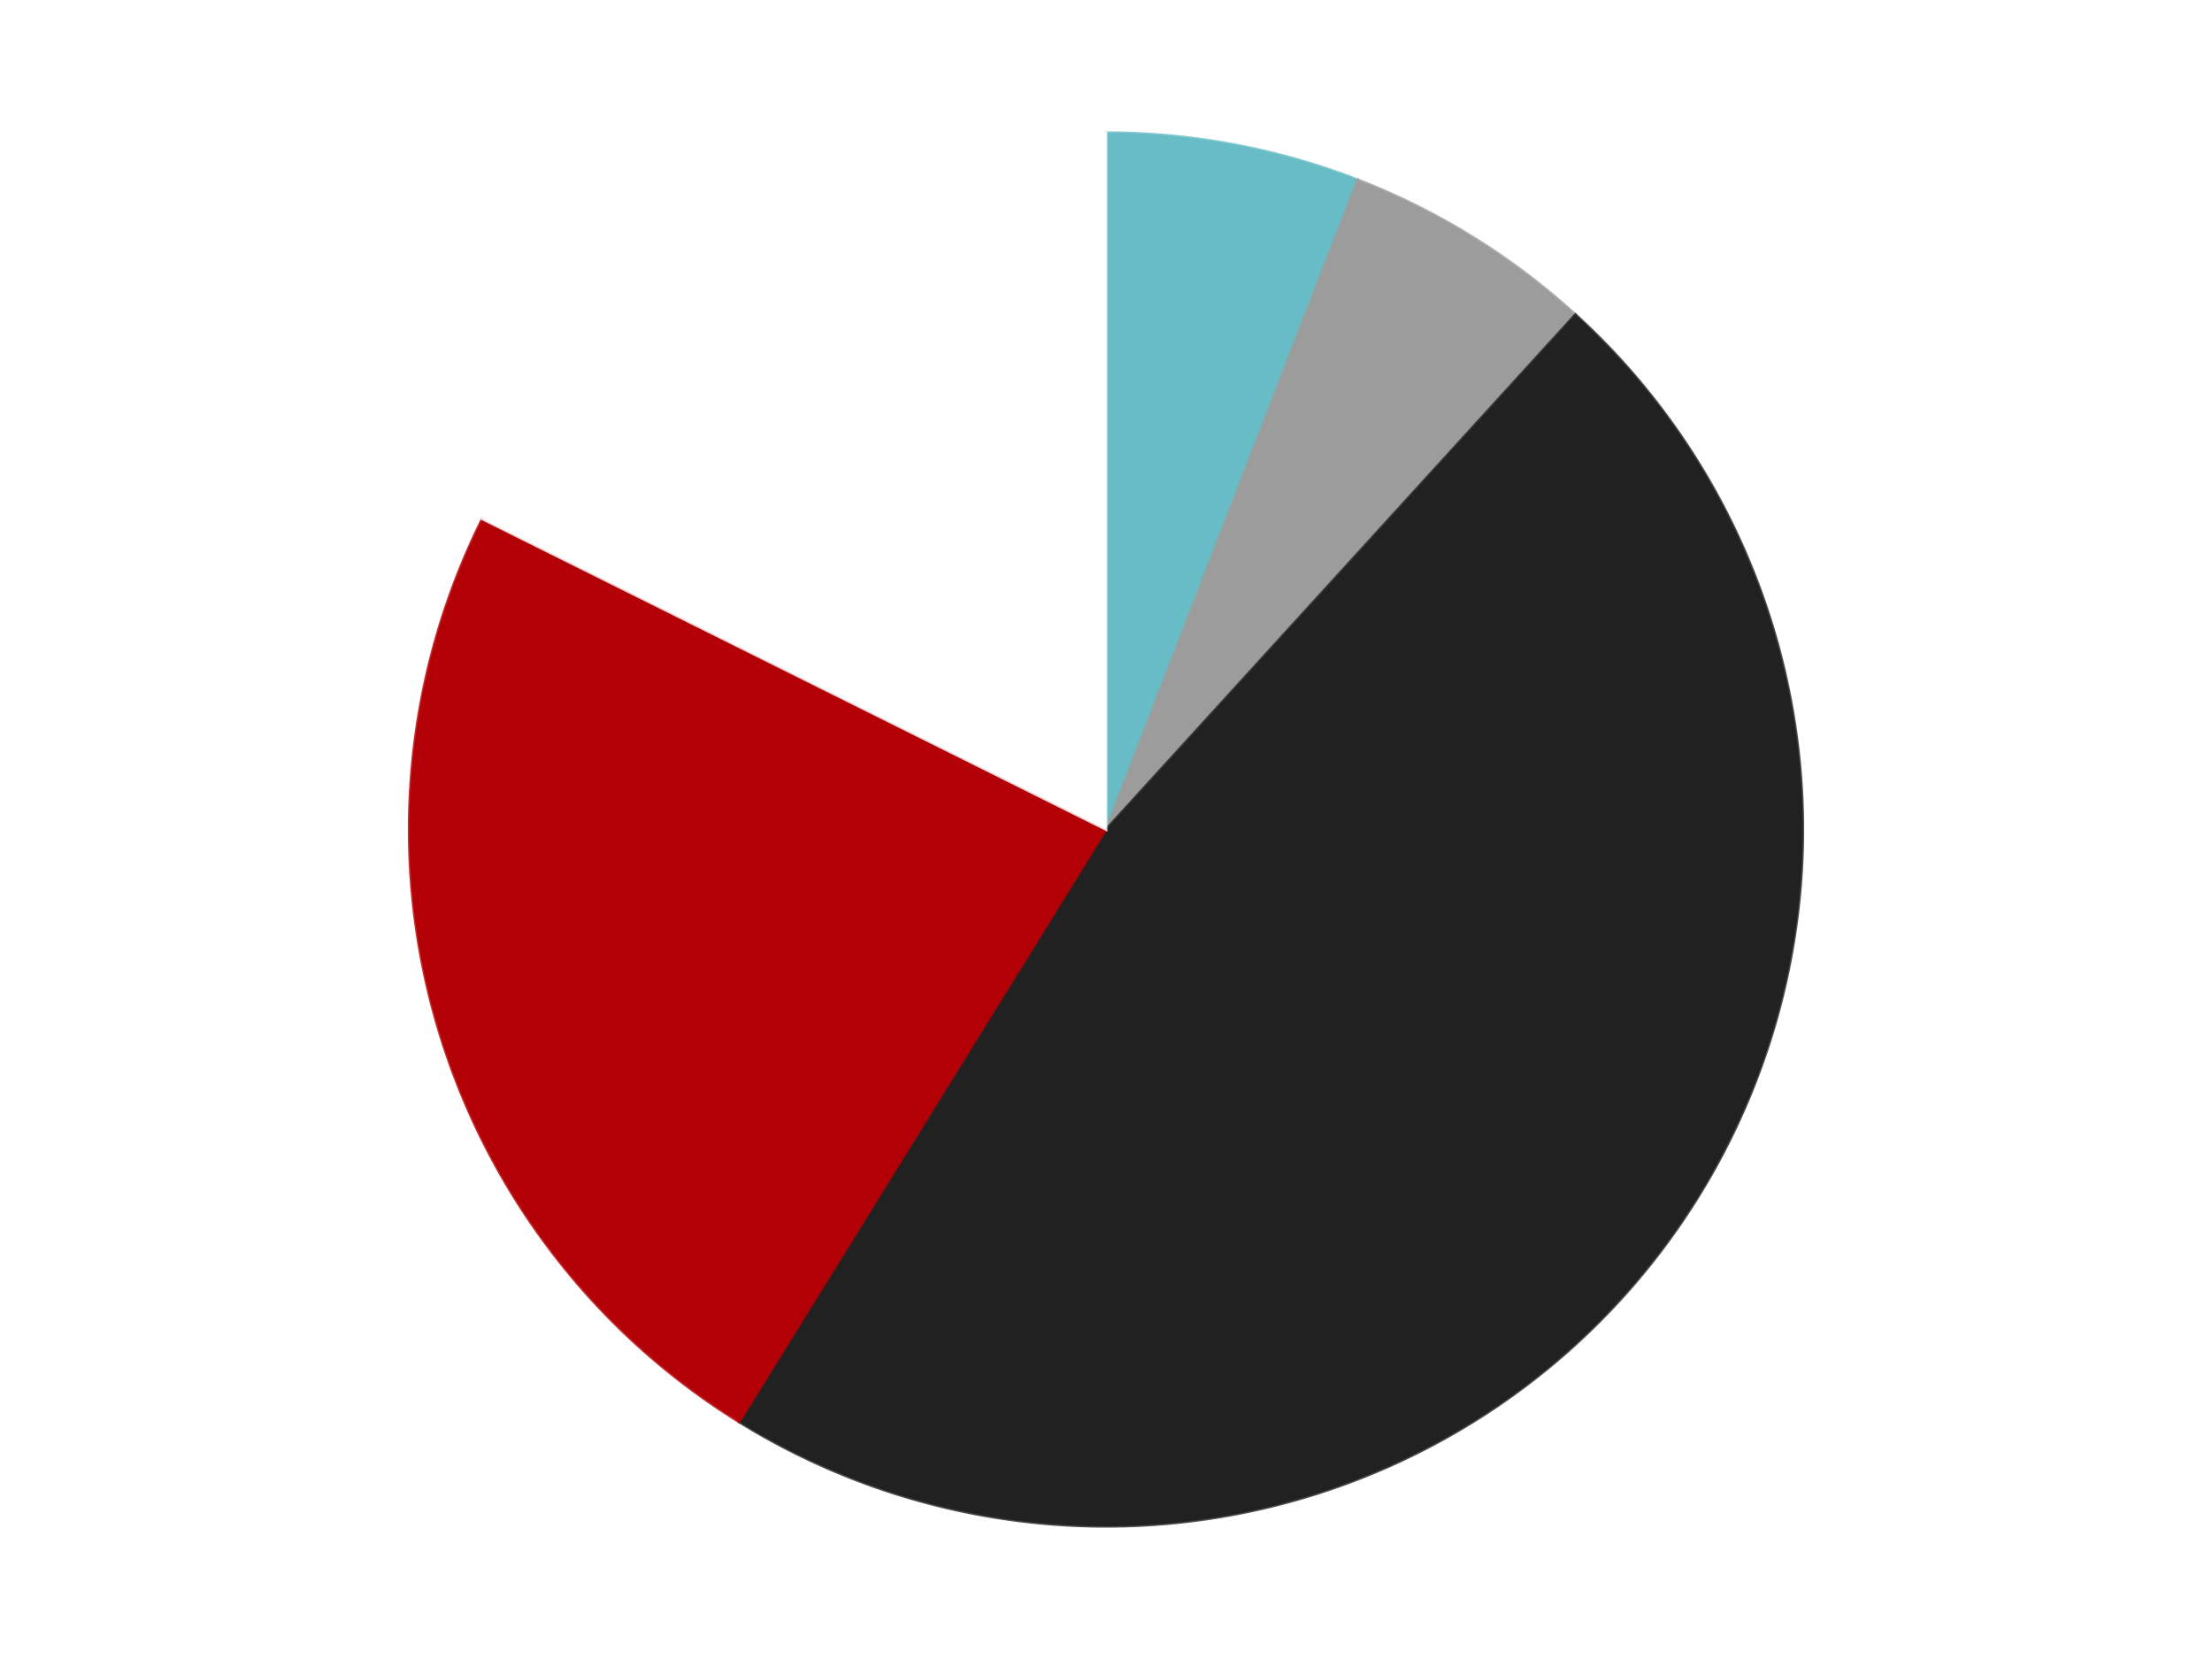
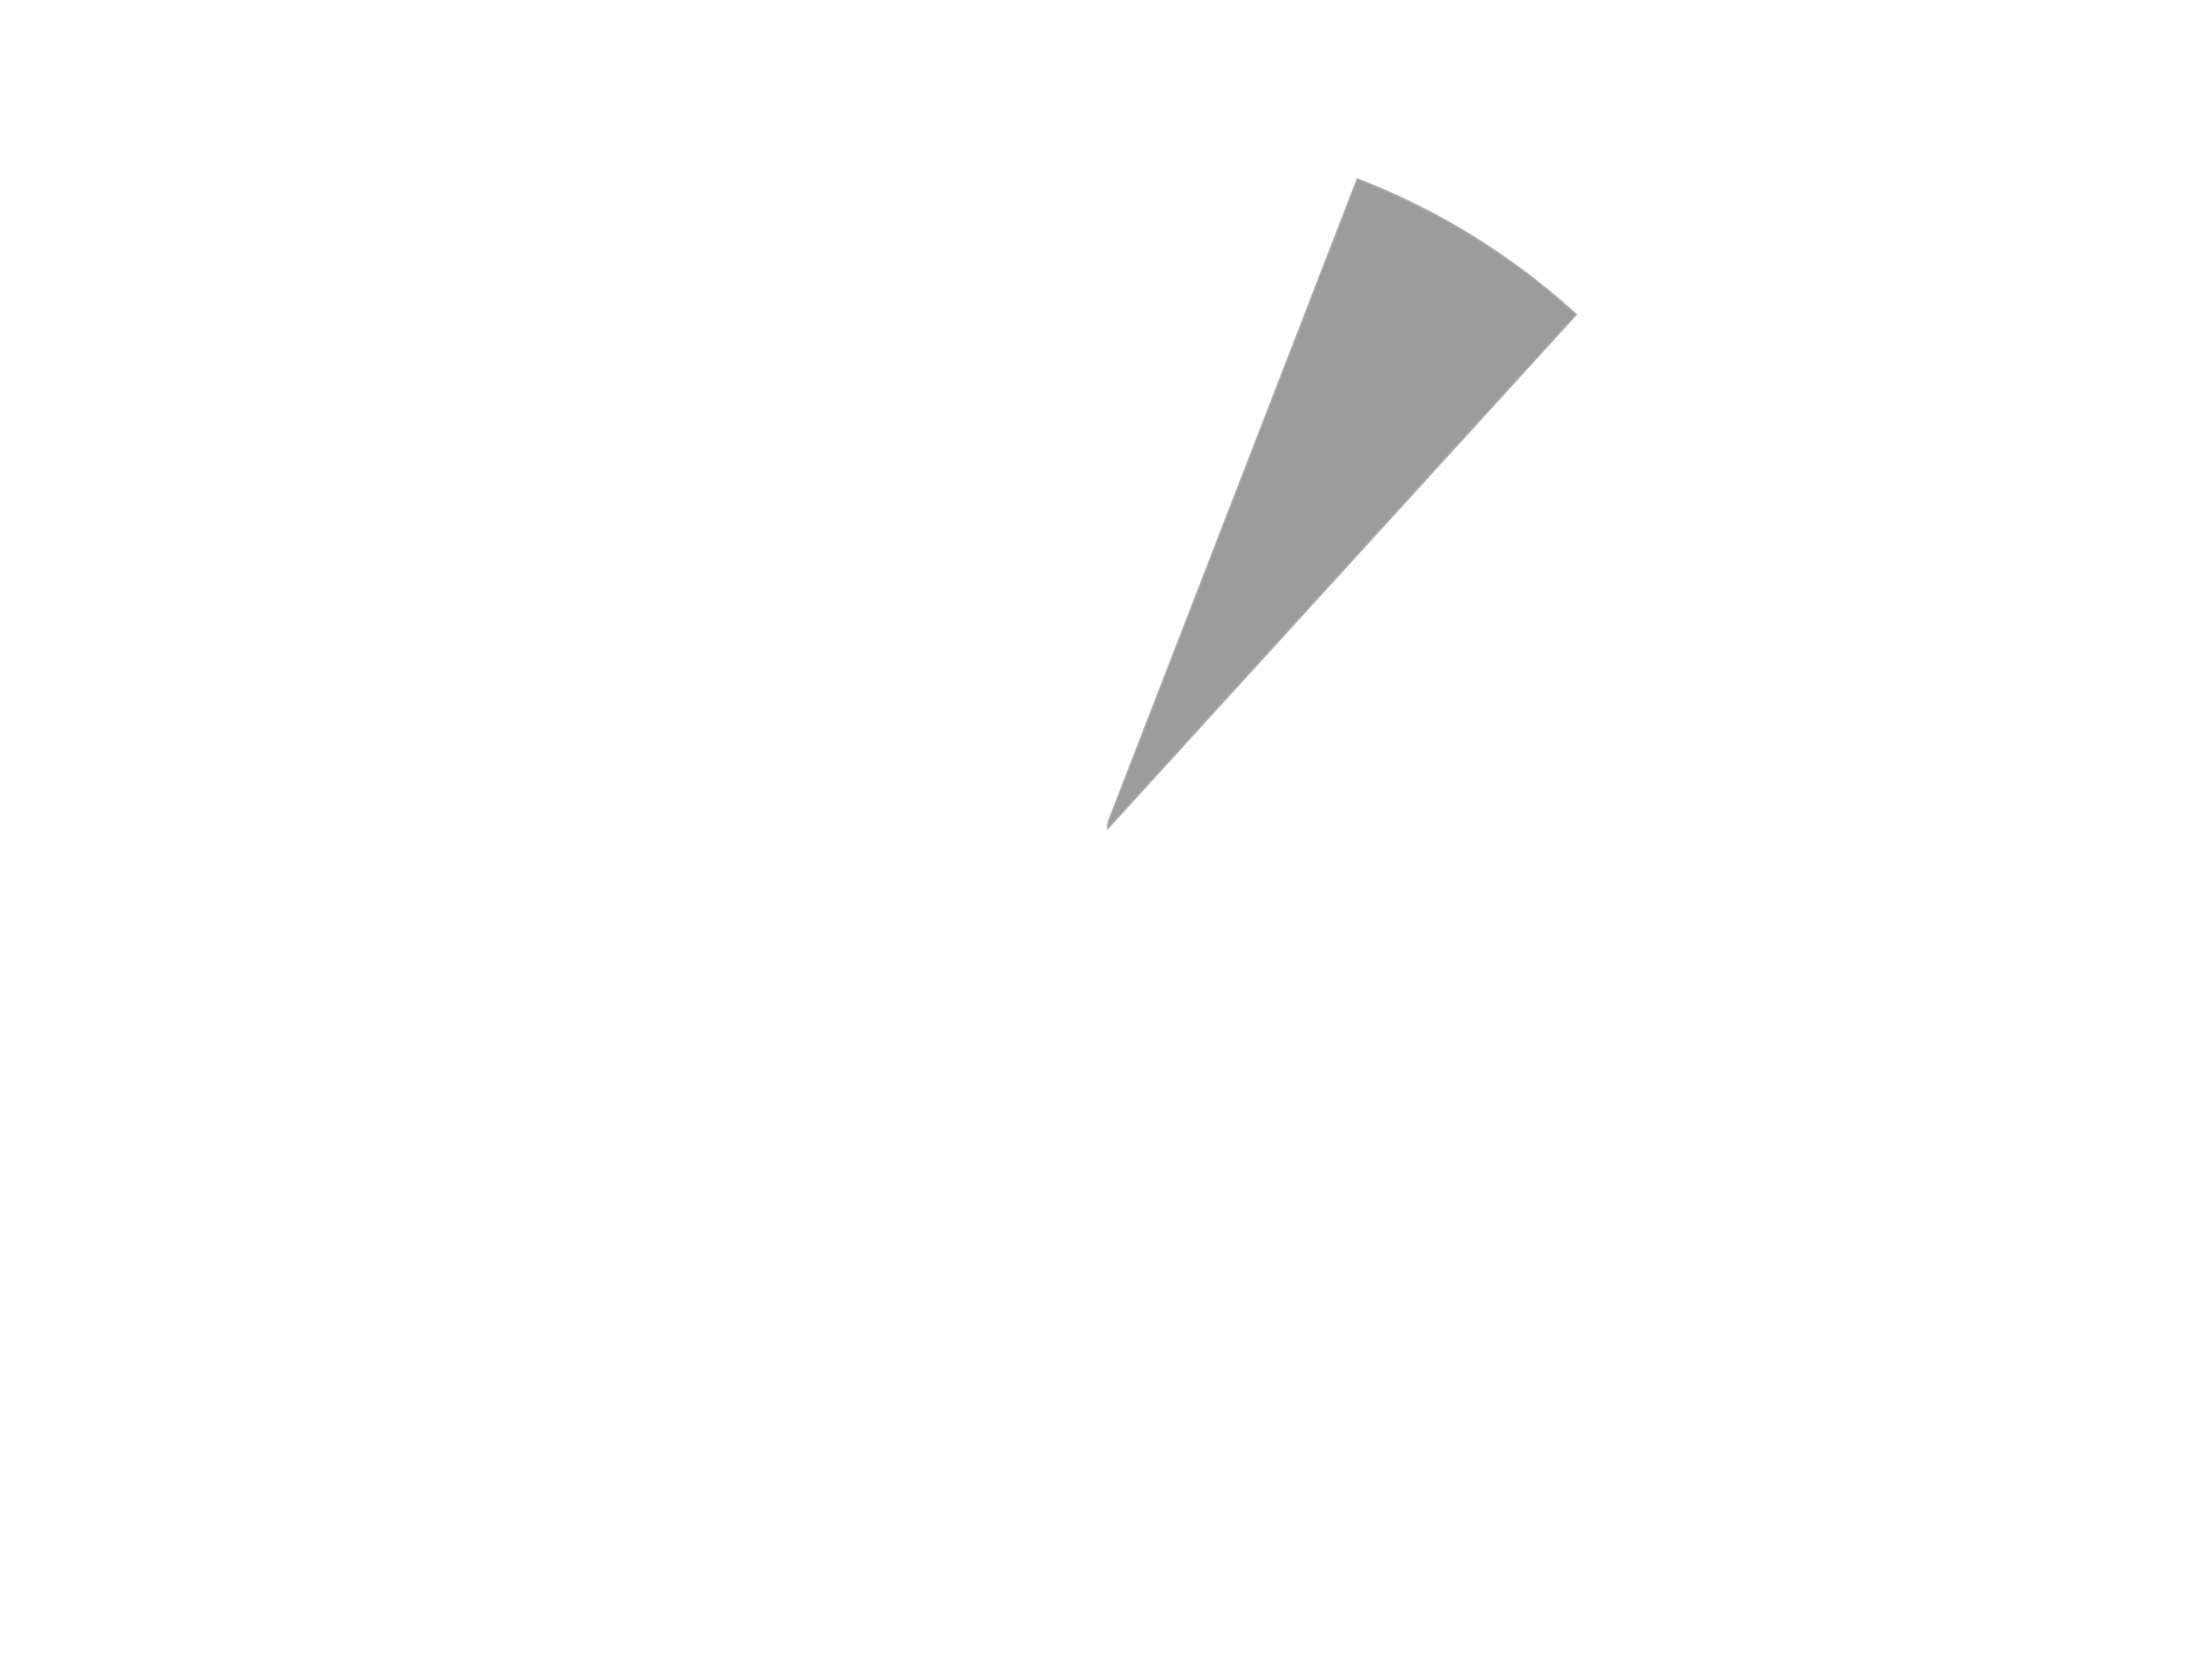
<svg xmlns="http://www.w3.org/2000/svg" xmlns:xlink="http://www.w3.org/1999/xlink" id="chart-32dab16a-554c-48e4-9b1d-465672f2ae0a" class="pygal-chart" viewBox="0 0 800 600">
  <defs>
    <style type="text/css">#chart-32dab16a-554c-48e4-9b1d-465672f2ae0a{-webkit-user-select:none;-webkit-font-smoothing:antialiased;font-family:Consolas,"Liberation Mono",Menlo,Courier,monospace}#chart-32dab16a-554c-48e4-9b1d-465672f2ae0a .title{font-family:Consolas,"Liberation Mono",Menlo,Courier,monospace;font-size:16px}#chart-32dab16a-554c-48e4-9b1d-465672f2ae0a .legends .legend text{font-family:Consolas,"Liberation Mono",Menlo,Courier,monospace;font-size:14px}#chart-32dab16a-554c-48e4-9b1d-465672f2ae0a .axis text{font-family:Consolas,"Liberation Mono",Menlo,Courier,monospace;font-size:10px}#chart-32dab16a-554c-48e4-9b1d-465672f2ae0a .axis text.major{font-family:Consolas,"Liberation Mono",Menlo,Courier,monospace;font-size:10px}#chart-32dab16a-554c-48e4-9b1d-465672f2ae0a .text-overlay text.value{font-family:Consolas,"Liberation Mono",Menlo,Courier,monospace;font-size:16px}#chart-32dab16a-554c-48e4-9b1d-465672f2ae0a .text-overlay text.label{font-family:Consolas,"Liberation Mono",Menlo,Courier,monospace;font-size:10px}#chart-32dab16a-554c-48e4-9b1d-465672f2ae0a .tooltip{font-family:Consolas,"Liberation Mono",Menlo,Courier,monospace;font-size:14px}#chart-32dab16a-554c-48e4-9b1d-465672f2ae0a text.no_data{font-family:Consolas,"Liberation Mono",Menlo,Courier,monospace;font-size:64px}
#chart-32dab16a-554c-48e4-9b1d-465672f2ae0a{background-color:transparent}#chart-32dab16a-554c-48e4-9b1d-465672f2ae0a path,#chart-32dab16a-554c-48e4-9b1d-465672f2ae0a line,#chart-32dab16a-554c-48e4-9b1d-465672f2ae0a rect,#chart-32dab16a-554c-48e4-9b1d-465672f2ae0a circle{-webkit-transition:150ms;-moz-transition:150ms;transition:150ms}#chart-32dab16a-554c-48e4-9b1d-465672f2ae0a .graph &gt; .background{fill:transparent}#chart-32dab16a-554c-48e4-9b1d-465672f2ae0a .plot &gt; .background{fill:transparent}#chart-32dab16a-554c-48e4-9b1d-465672f2ae0a .graph{fill:rgba(0,0,0,.87)}#chart-32dab16a-554c-48e4-9b1d-465672f2ae0a text.no_data{fill:rgba(0,0,0,1)}#chart-32dab16a-554c-48e4-9b1d-465672f2ae0a .title{fill:rgba(0,0,0,1)}#chart-32dab16a-554c-48e4-9b1d-465672f2ae0a .legends .legend text{fill:rgba(0,0,0,.87)}#chart-32dab16a-554c-48e4-9b1d-465672f2ae0a .legends .legend:hover text{fill:rgba(0,0,0,1)}#chart-32dab16a-554c-48e4-9b1d-465672f2ae0a .axis .line{stroke:rgba(0,0,0,1)}#chart-32dab16a-554c-48e4-9b1d-465672f2ae0a .axis .guide.line{stroke:rgba(0,0,0,.54)}#chart-32dab16a-554c-48e4-9b1d-465672f2ae0a .axis .major.line{stroke:rgba(0,0,0,.87)}#chart-32dab16a-554c-48e4-9b1d-465672f2ae0a .axis text.major{fill:rgba(0,0,0,1)}#chart-32dab16a-554c-48e4-9b1d-465672f2ae0a .axis.y .guides:hover .guide.line,#chart-32dab16a-554c-48e4-9b1d-465672f2ae0a .line-graph .axis.x .guides:hover .guide.line,#chart-32dab16a-554c-48e4-9b1d-465672f2ae0a .stackedline-graph .axis.x .guides:hover .guide.line,#chart-32dab16a-554c-48e4-9b1d-465672f2ae0a .xy-graph .axis.x .guides:hover .guide.line{stroke:rgba(0,0,0,1)}#chart-32dab16a-554c-48e4-9b1d-465672f2ae0a .axis .guides:hover text{fill:rgba(0,0,0,1)}#chart-32dab16a-554c-48e4-9b1d-465672f2ae0a .reactive{fill-opacity:1.0;stroke-opacity:.8;stroke-width:1}#chart-32dab16a-554c-48e4-9b1d-465672f2ae0a .ci{stroke:rgba(0,0,0,.87)}#chart-32dab16a-554c-48e4-9b1d-465672f2ae0a .reactive.active,#chart-32dab16a-554c-48e4-9b1d-465672f2ae0a .active .reactive{fill-opacity:0.6;stroke-opacity:.9;stroke-width:4}#chart-32dab16a-554c-48e4-9b1d-465672f2ae0a .ci .reactive.active{stroke-width:1.5}#chart-32dab16a-554c-48e4-9b1d-465672f2ae0a .series text{fill:rgba(0,0,0,1)}#chart-32dab16a-554c-48e4-9b1d-465672f2ae0a .tooltip rect{fill:transparent;stroke:rgba(0,0,0,1);-webkit-transition:opacity 150ms;-moz-transition:opacity 150ms;transition:opacity 150ms}#chart-32dab16a-554c-48e4-9b1d-465672f2ae0a .tooltip .label{fill:rgba(0,0,0,.87)}#chart-32dab16a-554c-48e4-9b1d-465672f2ae0a .tooltip .label{fill:rgba(0,0,0,.87)}#chart-32dab16a-554c-48e4-9b1d-465672f2ae0a .tooltip .legend{font-size:.8em;fill:rgba(0,0,0,.54)}#chart-32dab16a-554c-48e4-9b1d-465672f2ae0a .tooltip .x_label{font-size:.6em;fill:rgba(0,0,0,1)}#chart-32dab16a-554c-48e4-9b1d-465672f2ae0a .tooltip .xlink{font-size:.5em;text-decoration:underline}#chart-32dab16a-554c-48e4-9b1d-465672f2ae0a .tooltip .value{font-size:1.5em}#chart-32dab16a-554c-48e4-9b1d-465672f2ae0a .bound{font-size:.5em}#chart-32dab16a-554c-48e4-9b1d-465672f2ae0a .max-value{font-size:.75em;fill:rgba(0,0,0,.54)}#chart-32dab16a-554c-48e4-9b1d-465672f2ae0a .map-element{fill:transparent;stroke:rgba(0,0,0,.54) !important}#chart-32dab16a-554c-48e4-9b1d-465672f2ae0a .map-element .reactive{fill-opacity:inherit;stroke-opacity:inherit}#chart-32dab16a-554c-48e4-9b1d-465672f2ae0a .color-0,#chart-32dab16a-554c-48e4-9b1d-465672f2ae0a .color-0 a:visited{stroke:#F44336;fill:#F44336}#chart-32dab16a-554c-48e4-9b1d-465672f2ae0a .color-1,#chart-32dab16a-554c-48e4-9b1d-465672f2ae0a .color-1 a:visited{stroke:#3F51B5;fill:#3F51B5}#chart-32dab16a-554c-48e4-9b1d-465672f2ae0a .color-2,#chart-32dab16a-554c-48e4-9b1d-465672f2ae0a .color-2 a:visited{stroke:#009688;fill:#009688}#chart-32dab16a-554c-48e4-9b1d-465672f2ae0a .color-3,#chart-32dab16a-554c-48e4-9b1d-465672f2ae0a .color-3 a:visited{stroke:#FFC107;fill:#FFC107}#chart-32dab16a-554c-48e4-9b1d-465672f2ae0a .color-4,#chart-32dab16a-554c-48e4-9b1d-465672f2ae0a .color-4 a:visited{stroke:#FF5722;fill:#FF5722}#chart-32dab16a-554c-48e4-9b1d-465672f2ae0a .text-overlay .color-0 text{fill:black}#chart-32dab16a-554c-48e4-9b1d-465672f2ae0a .text-overlay .color-1 text{fill:black}#chart-32dab16a-554c-48e4-9b1d-465672f2ae0a .text-overlay .color-2 text{fill:black}#chart-32dab16a-554c-48e4-9b1d-465672f2ae0a .text-overlay .color-3 text{fill:black}#chart-32dab16a-554c-48e4-9b1d-465672f2ae0a .text-overlay .color-4 text{fill:black}
#chart-32dab16a-554c-48e4-9b1d-465672f2ae0a text.no_data{text-anchor:middle}#chart-32dab16a-554c-48e4-9b1d-465672f2ae0a .guide.line{fill:none}#chart-32dab16a-554c-48e4-9b1d-465672f2ae0a .centered{text-anchor:middle}#chart-32dab16a-554c-48e4-9b1d-465672f2ae0a .title{text-anchor:middle}#chart-32dab16a-554c-48e4-9b1d-465672f2ae0a .legends .legend text{fill-opacity:1}#chart-32dab16a-554c-48e4-9b1d-465672f2ae0a .axis.x text{text-anchor:middle}#chart-32dab16a-554c-48e4-9b1d-465672f2ae0a .axis.x:not(.web) text[transform]{text-anchor:start}#chart-32dab16a-554c-48e4-9b1d-465672f2ae0a .axis.x:not(.web) text[transform].backwards{text-anchor:end}#chart-32dab16a-554c-48e4-9b1d-465672f2ae0a .axis.y text{text-anchor:end}#chart-32dab16a-554c-48e4-9b1d-465672f2ae0a .axis.y text[transform].backwards{text-anchor:start}#chart-32dab16a-554c-48e4-9b1d-465672f2ae0a .axis.y2 text{text-anchor:start}#chart-32dab16a-554c-48e4-9b1d-465672f2ae0a .axis.y2 text[transform].backwards{text-anchor:end}#chart-32dab16a-554c-48e4-9b1d-465672f2ae0a .axis .guide.line{stroke-dasharray:4,4;stroke:black}#chart-32dab16a-554c-48e4-9b1d-465672f2ae0a .axis .major.guide.line{stroke-dasharray:6,6;stroke:black}#chart-32dab16a-554c-48e4-9b1d-465672f2ae0a .horizontal .axis.y .guide.line,#chart-32dab16a-554c-48e4-9b1d-465672f2ae0a .horizontal .axis.y2 .guide.line,#chart-32dab16a-554c-48e4-9b1d-465672f2ae0a .vertical .axis.x .guide.line{opacity:0}#chart-32dab16a-554c-48e4-9b1d-465672f2ae0a .horizontal .axis.always_show .guide.line,#chart-32dab16a-554c-48e4-9b1d-465672f2ae0a .vertical .axis.always_show .guide.line{opacity:1 !important}#chart-32dab16a-554c-48e4-9b1d-465672f2ae0a .axis.y .guides:hover .guide.line,#chart-32dab16a-554c-48e4-9b1d-465672f2ae0a .axis.y2 .guides:hover .guide.line,#chart-32dab16a-554c-48e4-9b1d-465672f2ae0a .axis.x .guides:hover .guide.line{opacity:1}#chart-32dab16a-554c-48e4-9b1d-465672f2ae0a .axis .guides:hover text{opacity:1}#chart-32dab16a-554c-48e4-9b1d-465672f2ae0a .nofill{fill:none}#chart-32dab16a-554c-48e4-9b1d-465672f2ae0a .subtle-fill{fill-opacity:.2}#chart-32dab16a-554c-48e4-9b1d-465672f2ae0a .dot{stroke-width:1px;fill-opacity:1;stroke-opacity:1}#chart-32dab16a-554c-48e4-9b1d-465672f2ae0a .dot.active{stroke-width:5px}#chart-32dab16a-554c-48e4-9b1d-465672f2ae0a .dot.negative{fill:transparent}#chart-32dab16a-554c-48e4-9b1d-465672f2ae0a text,#chart-32dab16a-554c-48e4-9b1d-465672f2ae0a tspan{stroke:none !important}#chart-32dab16a-554c-48e4-9b1d-465672f2ae0a .series text.active{opacity:1}#chart-32dab16a-554c-48e4-9b1d-465672f2ae0a .tooltip rect{fill-opacity:.95;stroke-width:.5}#chart-32dab16a-554c-48e4-9b1d-465672f2ae0a .tooltip text{fill-opacity:1}#chart-32dab16a-554c-48e4-9b1d-465672f2ae0a .showable{visibility:hidden}#chart-32dab16a-554c-48e4-9b1d-465672f2ae0a .showable.shown{visibility:visible}#chart-32dab16a-554c-48e4-9b1d-465672f2ae0a .gauge-background{fill:rgba(229,229,229,1);stroke:none}#chart-32dab16a-554c-48e4-9b1d-465672f2ae0a .bg-lines{stroke:transparent;stroke-width:2px}</style>
    <script type="text/javascript">window.pygal = window.pygal || {};window.pygal.config = window.pygal.config || {};window.pygal.config['32dab16a-554c-48e4-9b1d-465672f2ae0a'] = {"allow_interruptions": false, "box_mode": "extremes", "classes": ["pygal-chart"], "css": ["file://style.css", "file://graph.css"], "defs": [], "disable_xml_declaration": false, "dots_size": 2.5, "dynamic_print_values": false, "explicit_size": false, "fill": false, "force_uri_protocol": "https", "formatter": null, "half_pie": false, "height": 600, "include_x_axis": false, "inner_radius": 0, "interpolate": null, "interpolation_parameters": {}, "interpolation_precision": 250, "inverse_y_axis": false, "js": ["//kozea.github.io/pygal.js/2.0.x/pygal-tooltips.min.js"], "legend_at_bottom": false, "legend_at_bottom_columns": null, "legend_box_size": 12, "logarithmic": false, "margin": 20, "margin_bottom": null, "margin_left": null, "margin_right": null, "margin_top": null, "max_scale": 16, "min_scale": 4, "missing_value_fill_truncation": "x", "no_data_text": "No data", "no_prefix": false, "order_min": null, "pretty_print": false, "print_labels": false, "print_values": false, "print_values_position": "center", "print_zeroes": true, "range": null, "rounded_bars": null, "secondary_range": null, "show_dots": true, "show_legend": false, "show_minor_x_labels": true, "show_minor_y_labels": true, "show_only_major_dots": false, "show_x_guides": false, "show_x_labels": true, "show_y_guides": true, "show_y_labels": true, "spacing": 10, "stack_from_top": false, "strict": false, "stroke": true, "stroke_style": null, "style": {"background": "transparent", "ci_colors": [], "colors": ["#F44336", "#3F51B5", "#009688", "#FFC107", "#FF5722", "#9C27B0", "#03A9F4", "#8BC34A", "#FF9800", "#E91E63", "#2196F3", "#4CAF50", "#FFEB3B", "#673AB7", "#00BCD4", "#CDDC39", "#9E9E9E", "#607D8B"], "dot_opacity": "1", "font_family": "Consolas, \"Liberation Mono\", Menlo, Courier, monospace", "foreground": "rgba(0, 0, 0, .87)", "foreground_strong": "rgba(0, 0, 0, 1)", "foreground_subtle": "rgba(0, 0, 0, .54)", "guide_stroke_color": "black", "guide_stroke_dasharray": "4,4", "label_font_family": "Consolas, \"Liberation Mono\", Menlo, Courier, monospace", "label_font_size": 10, "legend_font_family": "Consolas, \"Liberation Mono\", Menlo, Courier, monospace", "legend_font_size": 14, "major_guide_stroke_color": "black", "major_guide_stroke_dasharray": "6,6", "major_label_font_family": "Consolas, \"Liberation Mono\", Menlo, Courier, monospace", "major_label_font_size": 10, "no_data_font_family": "Consolas, \"Liberation Mono\", Menlo, Courier, monospace", "no_data_font_size": 64, "opacity": "1.0", "opacity_hover": "0.6", "plot_background": "transparent", "stroke_opacity": ".8", "stroke_opacity_hover": ".9", "stroke_width": "1", "stroke_width_hover": "4", "title_font_family": "Consolas, \"Liberation Mono\", Menlo, Courier, monospace", "title_font_size": 16, "tooltip_font_family": "Consolas, \"Liberation Mono\", Menlo, Courier, monospace", "tooltip_font_size": 14, "transition": "150ms", "value_background": "rgba(229, 229, 229, 1)", "value_colors": [], "value_font_family": "Consolas, \"Liberation Mono\", Menlo, Courier, monospace", "value_font_size": 16, "value_label_font_family": "Consolas, \"Liberation Mono\", Menlo, Courier, monospace", "value_label_font_size": 10}, "title": null, "tooltip_border_radius": 0, "tooltip_fancy_mode": true, "truncate_label": null, "truncate_legend": null, "width": 800, "x_label_rotation": 0, "x_labels": null, "x_labels_major": null, "x_labels_major_count": null, "x_labels_major_every": null, "x_title": null, "xrange": null, "y_label_rotation": 0, "y_labels": null, "y_labels_major": null, "y_labels_major_count": null, "y_labels_major_every": null, "y_title": null, "zero": 0, "legends": ["Trans-Light Blue", "Light Gray", "Black", "Red", "White"]}</script>
    <script type="text/javascript" xlink:href="https://kozea.github.io/pygal.js/2.0.x/pygal-tooltips.min.js" />
  </defs>
  <title>Pygal</title>
  <g class="graph pie-graph vertical">
    <rect x="0" y="0" width="800" height="600" class="background" />
    <g transform="translate(20, 20)" class="plot">
      <rect x="0" y="0" width="760" height="560" class="background" />
      <g class="series serie-0 color-0">
        <g class="slices">
          <g class="slice" style="fill: #68BCC5; stroke: #68BCC5">
-             <path d="M380 28 A252 252 0 0 1 471.033 45.017 L380 280 A0 0 0 0 0 380 280 z" class="slice reactive tooltip-trigger" />
            <desc class="value">1</desc>
            <desc class="x centered">403.1524392448879</desc>
            <desc class="y centered">156.14538943982836</desc>
          </g>
        </g>
      </g>
      <g class="series serie-1 color-1">
        <g class="slices">
          <g class="slice" style="fill: #9C9C9C; stroke: #9C9C9C">
            <path d="M471.033 45.017 A252 252 0 0 1 549.771 93.77 L380 280 A0 0 0 0 0 380 280 z" class="slice reactive tooltip-trigger" />
            <desc class="value">1</desc>
            <desc class="x centered">446.3304525225468</desc>
            <desc class="y centered">172.8726408980686</desc>
          </g>
        </g>
      </g>
      <g class="series serie-2 color-2">
        <g class="slices">
          <g class="slice" style="fill: #212121; stroke: #212121">
-             <path d="M549.771 93.77 A252 252 0 0 1 247.339 494.255 L380 280 A0 0 0 0 0 380 280 z" class="slice reactive tooltip-trigger" />
            <desc class="value">8</desc>
            <desc class="x centered">480.5501706373102</desc>
            <desc class="y centered">355.9319641837863</desc>
          </g>
        </g>
      </g>
      <g class="series serie-3 color-3">
        <g class="slices">
          <g class="slice" style="fill: #B30006; stroke: #B30006">
-             <path d="M247.339 494.255 A252 252 0 0 1 154.419 167.674 L380 280 A0 0 0 0 0 380 280 z" class="slice reactive tooltip-trigger" />
            <desc class="value">4</desc>
            <desc class="x centered">258.8099689602248</desc>
            <desc class="y centered">314.48153674908247</desc>
          </g>
        </g>
      </g>
      <g class="series serie-4 color-4">
        <g class="slices">
          <g class="slice" style="fill: #FFFFFF; stroke: #FFFFFF">
            <path d="M154.419 167.674 A252 252 0 0 1 380 28 L380 280 A0 0 0 0 0 380 280 z" class="slice reactive tooltip-trigger" />
            <desc class="value">3</desc>
            <desc class="x centered">313.6695474774532</desc>
            <desc class="y centered">172.8726408980686</desc>
          </g>
        </g>
      </g>
    </g>
    <g class="titles" />
    <g transform="translate(20, 20)" class="plot overlay">
      <g class="series serie-0 color-0" />
      <g class="series serie-1 color-1" />
      <g class="series serie-2 color-2" />
      <g class="series serie-3 color-3" />
      <g class="series serie-4 color-4" />
    </g>
    <g transform="translate(20, 20)" class="plot text-overlay">
      <g class="series serie-0 color-0" />
      <g class="series serie-1 color-1" />
      <g class="series serie-2 color-2" />
      <g class="series serie-3 color-3" />
      <g class="series serie-4 color-4" />
    </g>
    <g transform="translate(20, 20)" class="plot tooltip-overlay">
      <g transform="translate(0 0)" style="opacity: 0" class="tooltip">
        <rect rx="0" ry="0" width="0" height="0" class="tooltip-box" />
        <g class="text" />
      </g>
    </g>
  </g>
</svg>